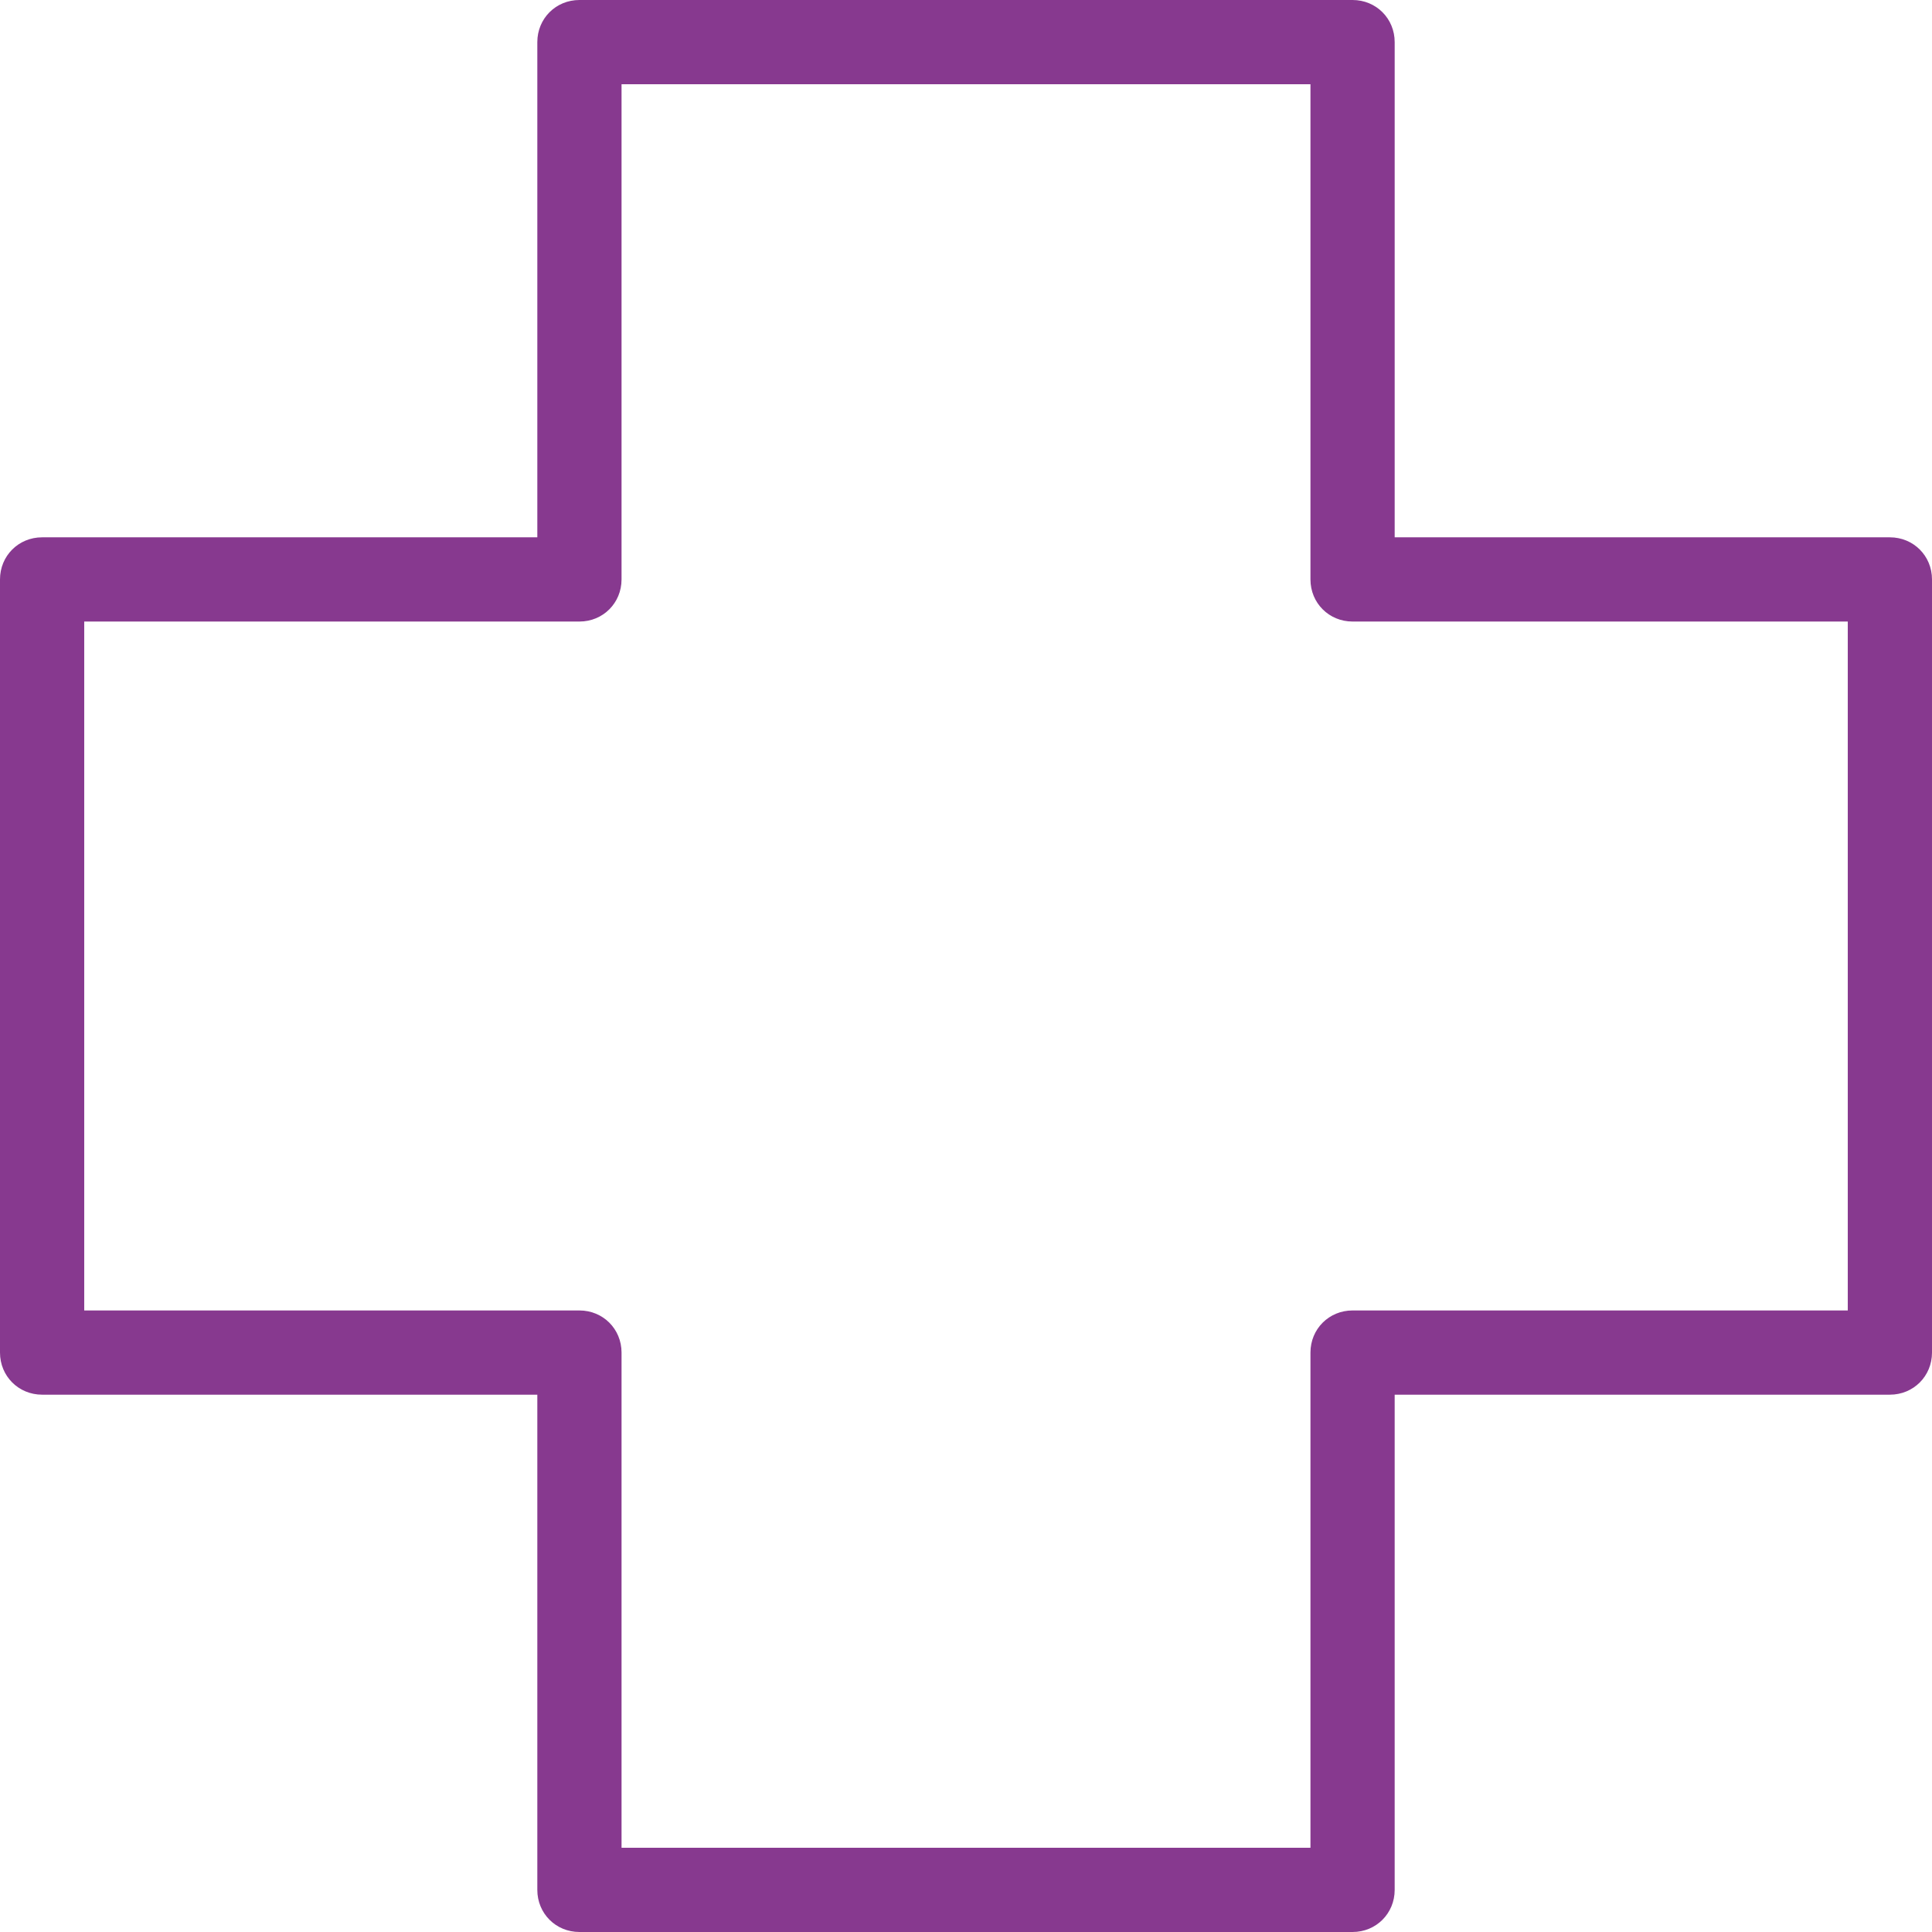
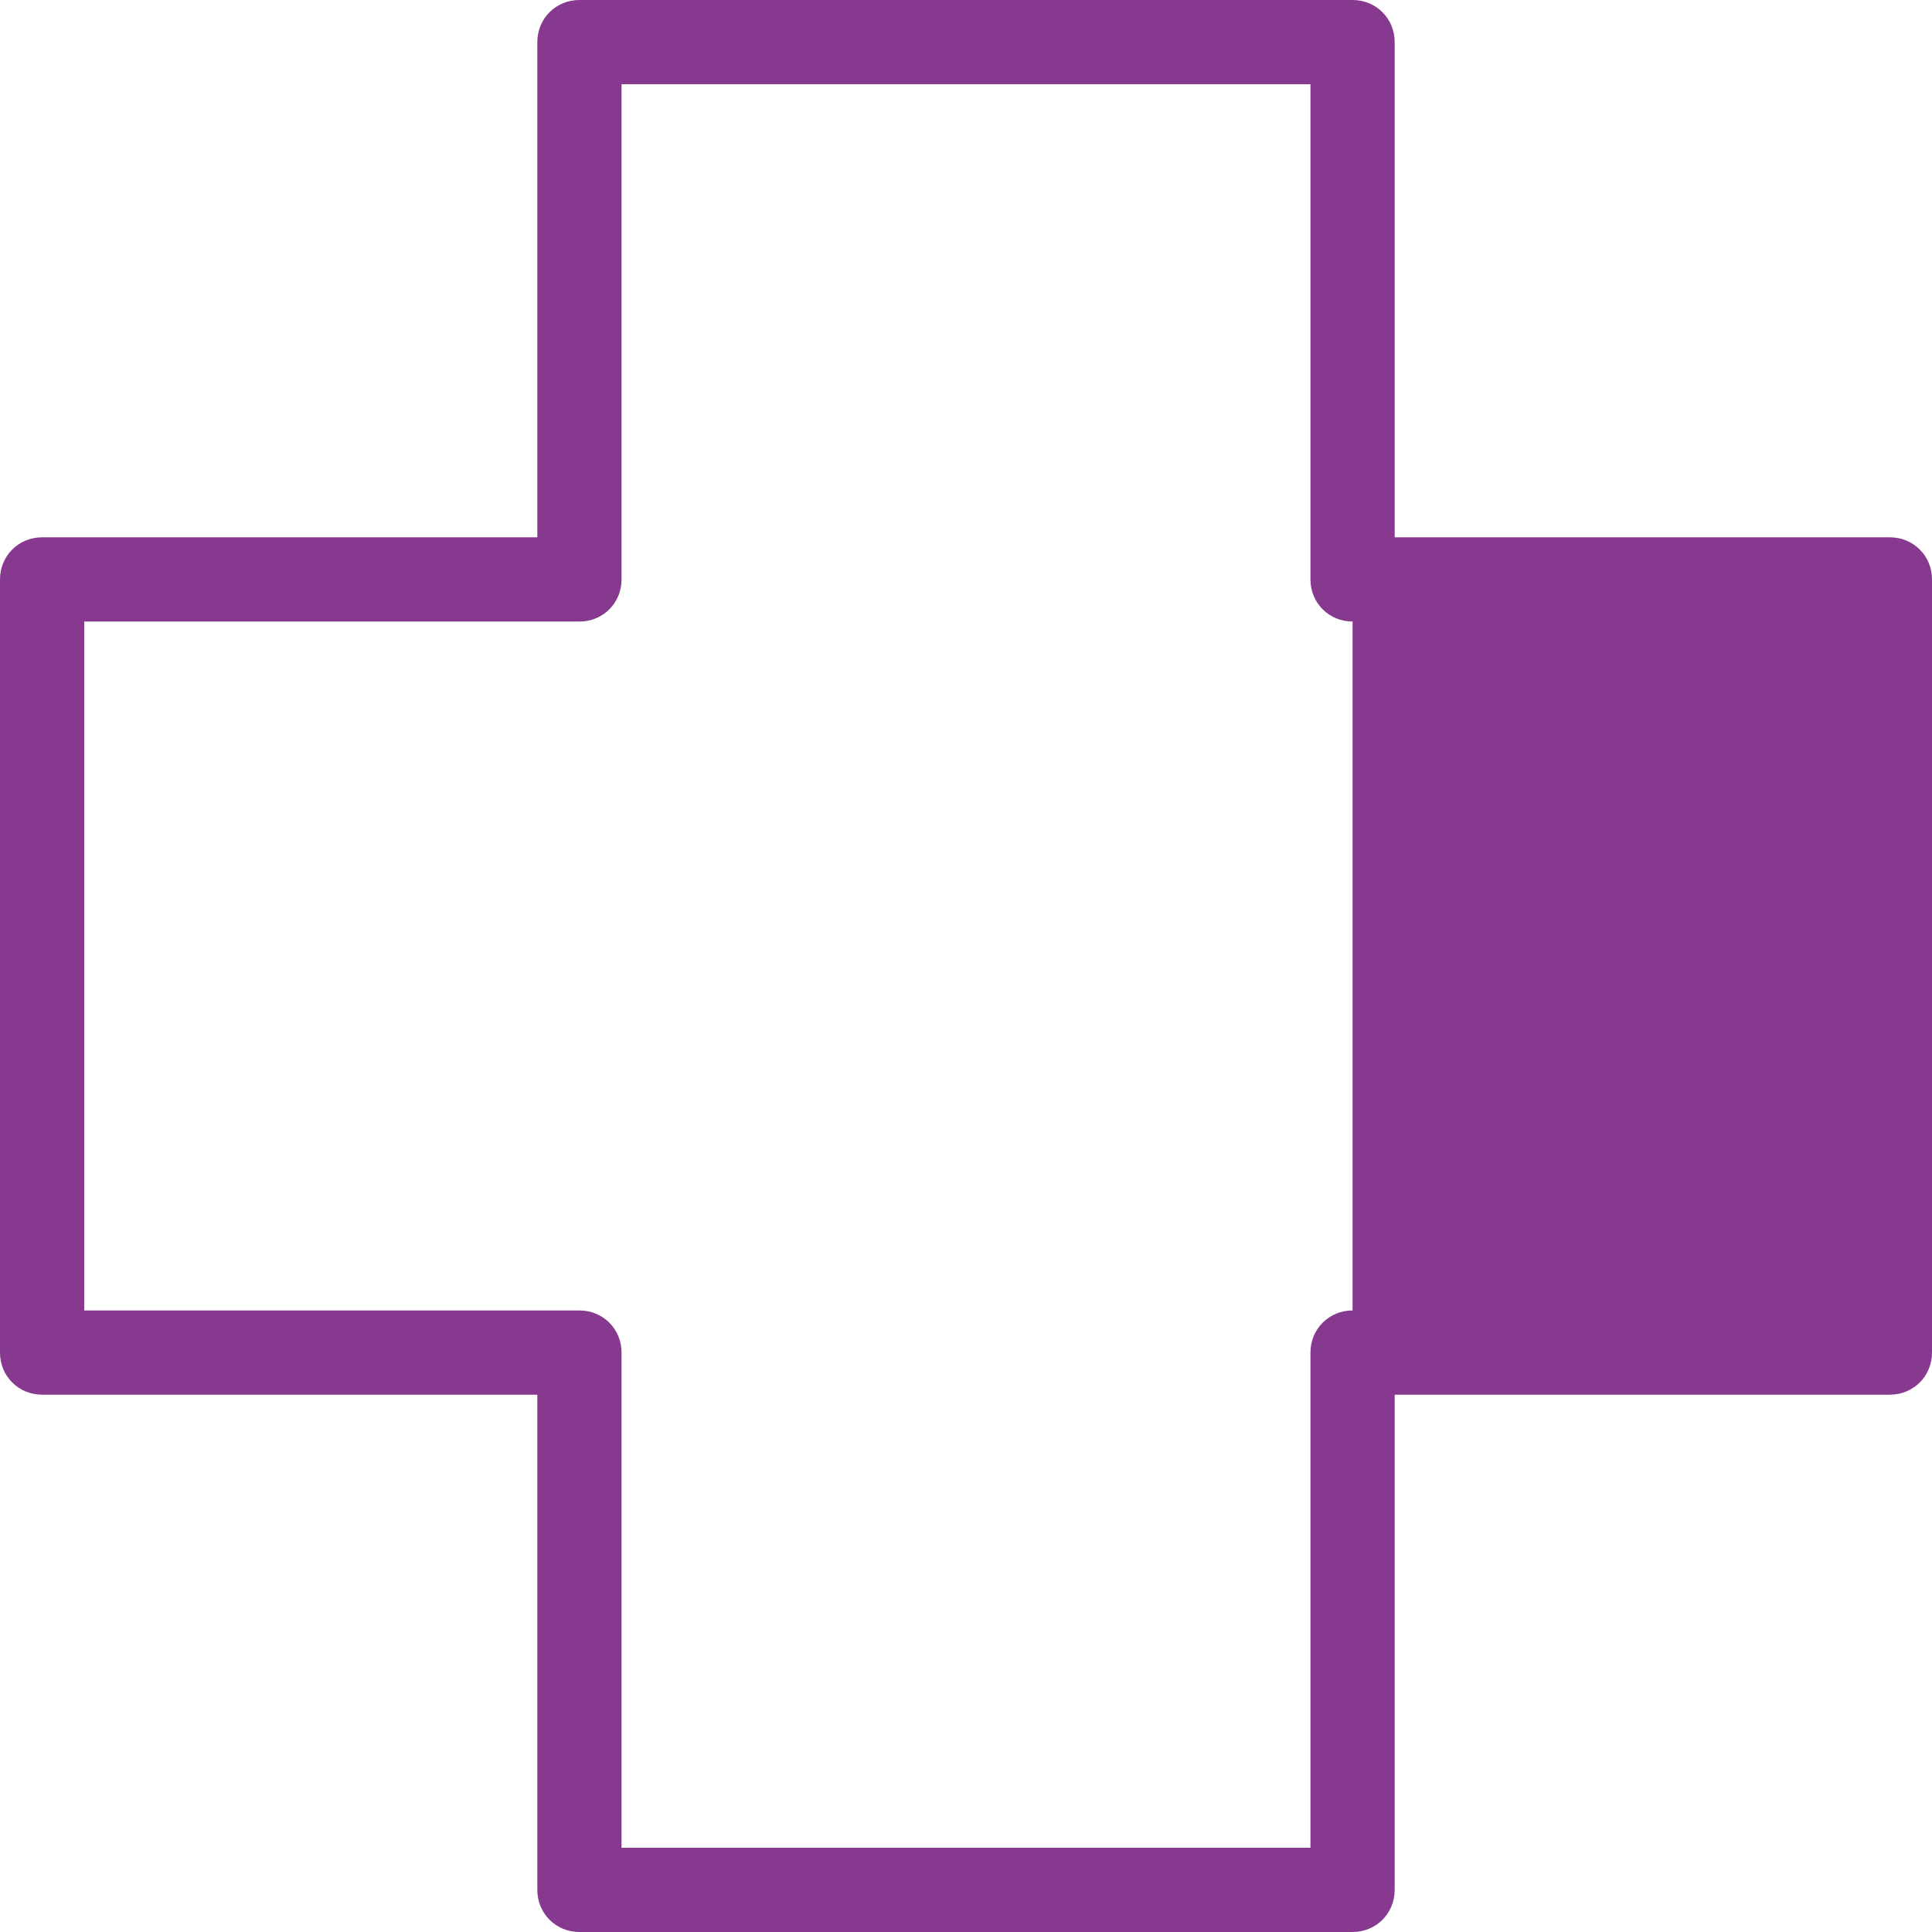
<svg xmlns="http://www.w3.org/2000/svg" version="1.1" id="Layer_1" x="0px" y="0px" viewBox="0 0 114.7 114.7" style="enable-background:new 0 0 114.7 114.7;" xml:space="preserve">
  <style type="text/css">
	.st0{fill:none;}
	.st1{fill:#87398F;}
</style>
  <g>
-     <path class="st0" d="M77.8,34.4V5H36.9v29.4c0,1.4-1.1,2.5-2.5,2.5H5v40.9h29.4c1.4,0,2.5,1.1,2.5,2.5v29.4h40.9V80.3   c0-1.4,1.1-2.5,2.5-2.5h29.4V36.9H80.3C78.9,36.9,77.8,35.8,77.8,34.4z" />
-     <path class="st1" d="M112.2,31.9H82.8V2.5c0-1.4-1.1-2.5-2.5-2.5H34.4c-1.4,0-2.5,1.1-2.5,2.5v29.4H2.5C1.1,31.9,0,33,0,34.4v45.9   c0,1.4,1.1,2.5,2.5,2.5h29.4v29.4c0,1.4,1.1,2.5,2.5,2.5h45.9c1.4,0,2.5-1.1,2.5-2.5V82.8h29.4c1.4,0,2.5-1.1,2.5-2.5V34.4   C114.7,33,113.6,31.9,112.2,31.9z M109.7,77.8H80.3c-1.4,0-2.5,1.1-2.5,2.5v29.4H36.9V80.3c0-1.4-1.1-2.5-2.5-2.5H5V36.9h29.4   c1.4,0,2.5-1.1,2.5-2.5V5h40.9v29.4c0,1.4,1.1,2.5,2.5,2.5h29.4V77.8z" />
+     <path class="st1" d="M112.2,31.9H82.8V2.5c0-1.4-1.1-2.5-2.5-2.5H34.4c-1.4,0-2.5,1.1-2.5,2.5v29.4H2.5C1.1,31.9,0,33,0,34.4v45.9   c0,1.4,1.1,2.5,2.5,2.5h29.4v29.4c0,1.4,1.1,2.5,2.5,2.5h45.9c1.4,0,2.5-1.1,2.5-2.5V82.8h29.4c1.4,0,2.5-1.1,2.5-2.5V34.4   C114.7,33,113.6,31.9,112.2,31.9z M109.7,77.8H80.3c-1.4,0-2.5,1.1-2.5,2.5v29.4H36.9V80.3c0-1.4-1.1-2.5-2.5-2.5H5V36.9h29.4   c1.4,0,2.5-1.1,2.5-2.5V5h40.9v29.4c0,1.4,1.1,2.5,2.5,2.5V77.8z" />
  </g>
</svg>